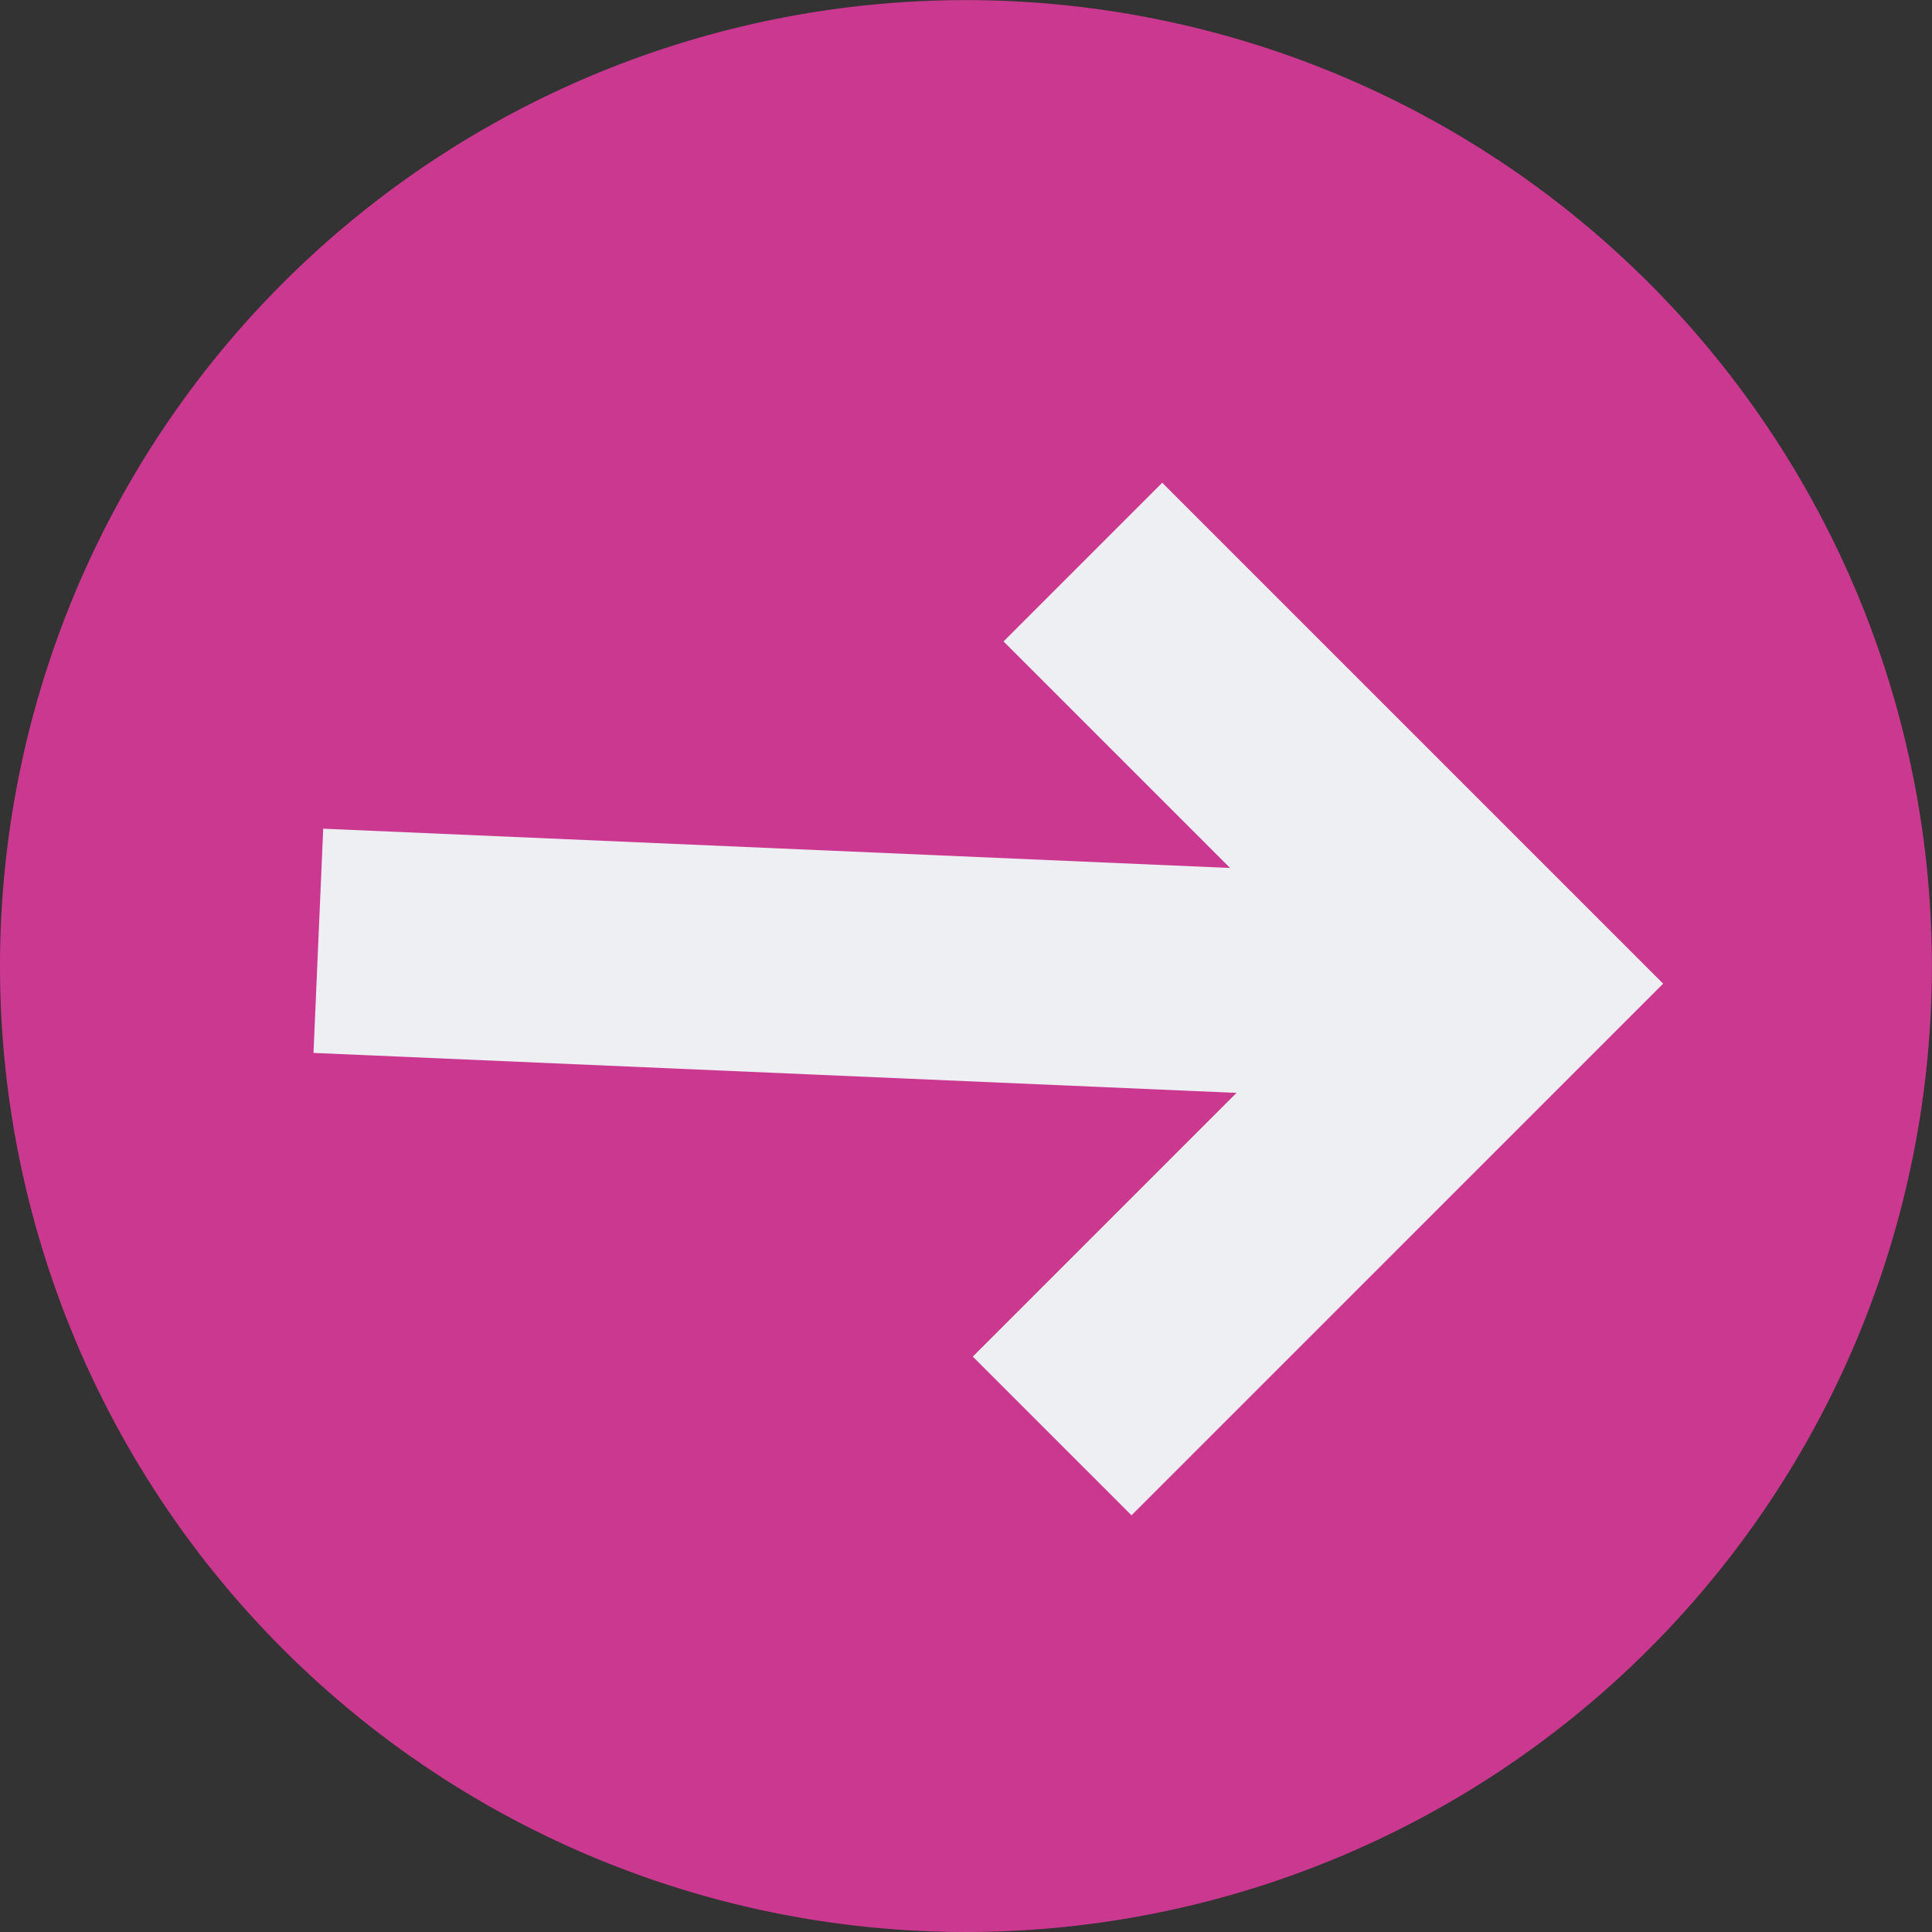
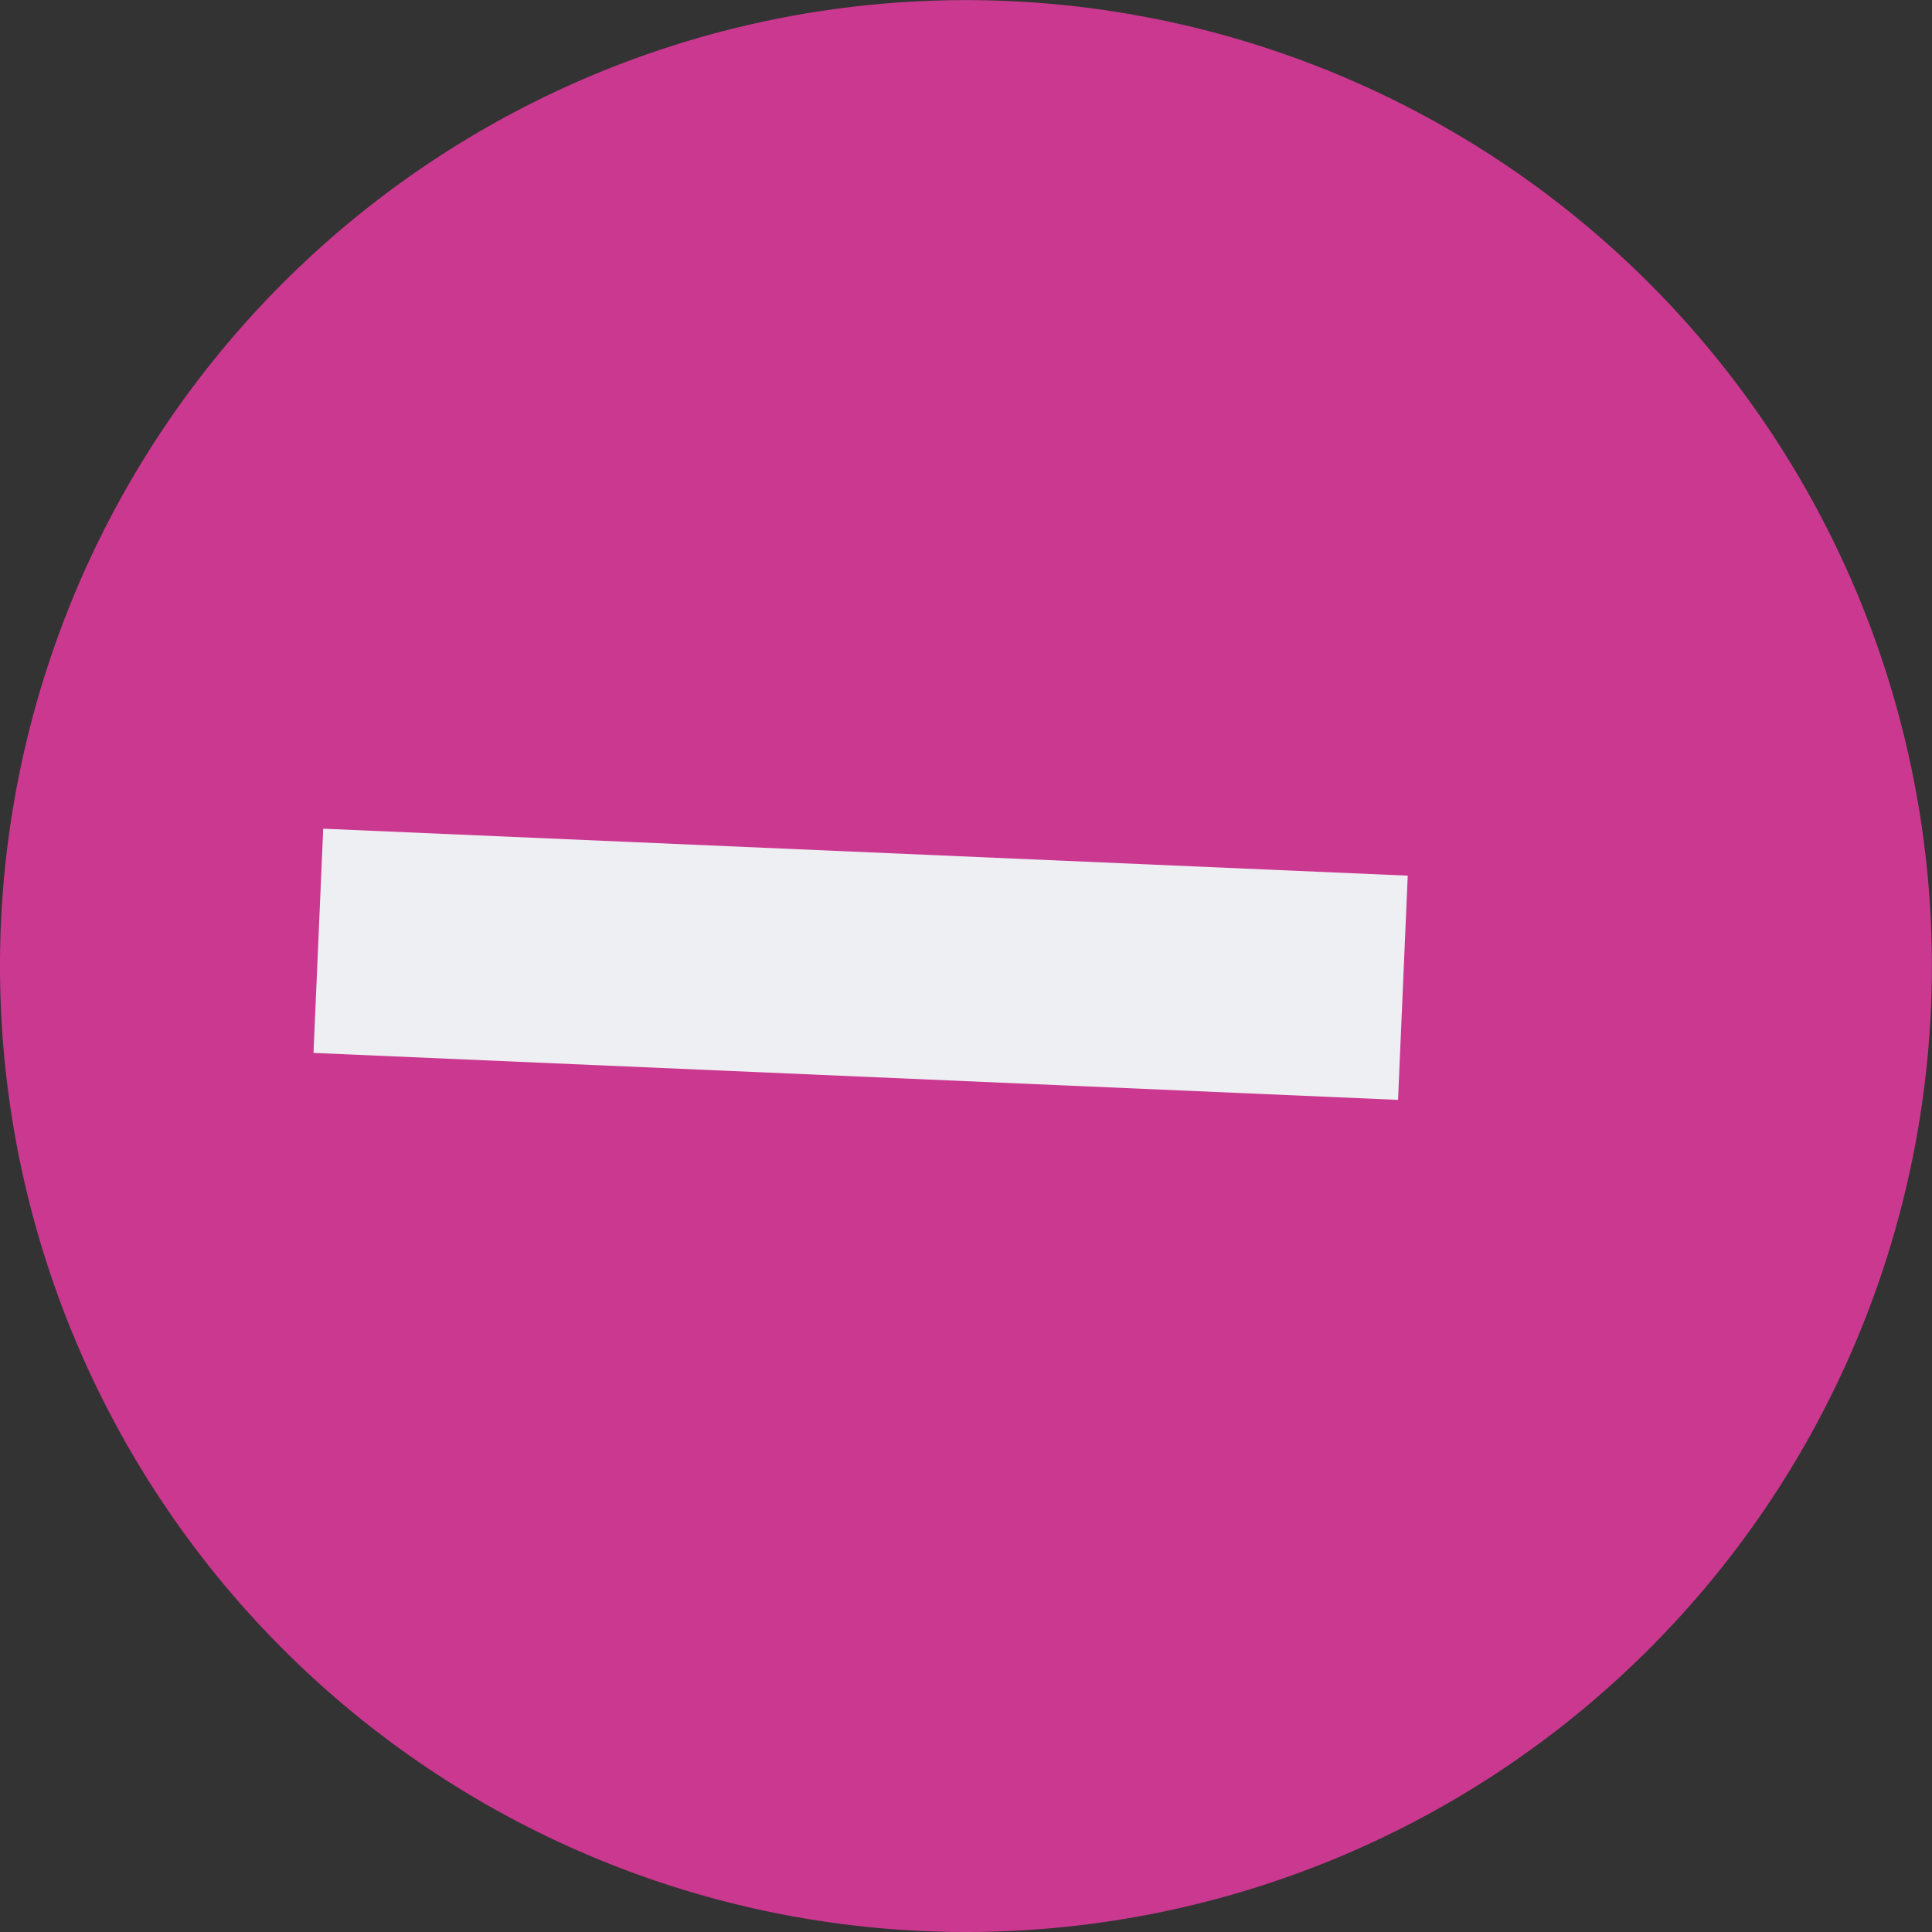
<svg xmlns="http://www.w3.org/2000/svg" width="17.217" height="17.217" viewBox="0 0 17.217 17.217">
  <rect x="0" y="0" width="17.217" height="17.217" fill="#333333" stroke="none" />
  <defs>
    <clipPath id="clip-path">
      <path id="Path_461" data-name="Path 461" d="M0,5.633H17.217V-11.584H0Z" transform="translate(0 11.584)" fill="none" />
    </clipPath>
    <clipPath id="clip-path-2">
      <path id="Path_464" data-name="Path 464" d="M8.608-11.584A8.608,8.608,0,0,0,0-2.976H0A8.608,8.608,0,0,0,8.608,5.633h0a8.608,8.608,0,0,0,8.608-8.608h0A8.608,8.608,0,0,0,8.608-11.584Z" transform="translate(0 11.584)" fill="#ac2074" />
    </clipPath>
  </defs>
  <g id="Group_682" data-name="Group 682" transform="translate(0 11.584)">
    <g id="Group_670" data-name="Group 670" transform="translate(0 -11.584)" clip-path="url(#clip-path)">
      <g id="Group_669" data-name="Group 669" transform="translate(0 0)">
        <path id="Path_460" data-name="Path 460" d="M2.816,5.633a8.608,8.608,0,0,0,8.608-8.608,8.608,8.608,0,0,0-8.608-8.608A8.608,8.608,0,0,0-5.792-2.976,8.608,8.608,0,0,0,2.816,5.633" transform="translate(5.792 11.584)" fill="#cb3890" />
      </g>
    </g>
    <g id="Group_673" data-name="Group 673" transform="translate(0 -11.584)" clip-path="url(#clip-path-2)">
      <g id="Group_671" data-name="Group 671" transform="translate(7.458 3.763) rotate(45)">
        <path id="Path_462" data-name="Path 462" d="M0,2.138,7.13-4.4" transform="translate(0 4.397)" fill="none" stroke="#eeeff3" stroke-width="2" />
      </g>
      <g id="Group_672" data-name="Group 672" transform="translate(9.65 5.009) rotate(45)">
-         <path id="Path_463" data-name="Path 463" d="M0,0H5.313V5.7" fill="none" stroke="#eeeff3" stroke-width="2" />
-       </g>
+         </g>
    </g>
  </g>
</svg>